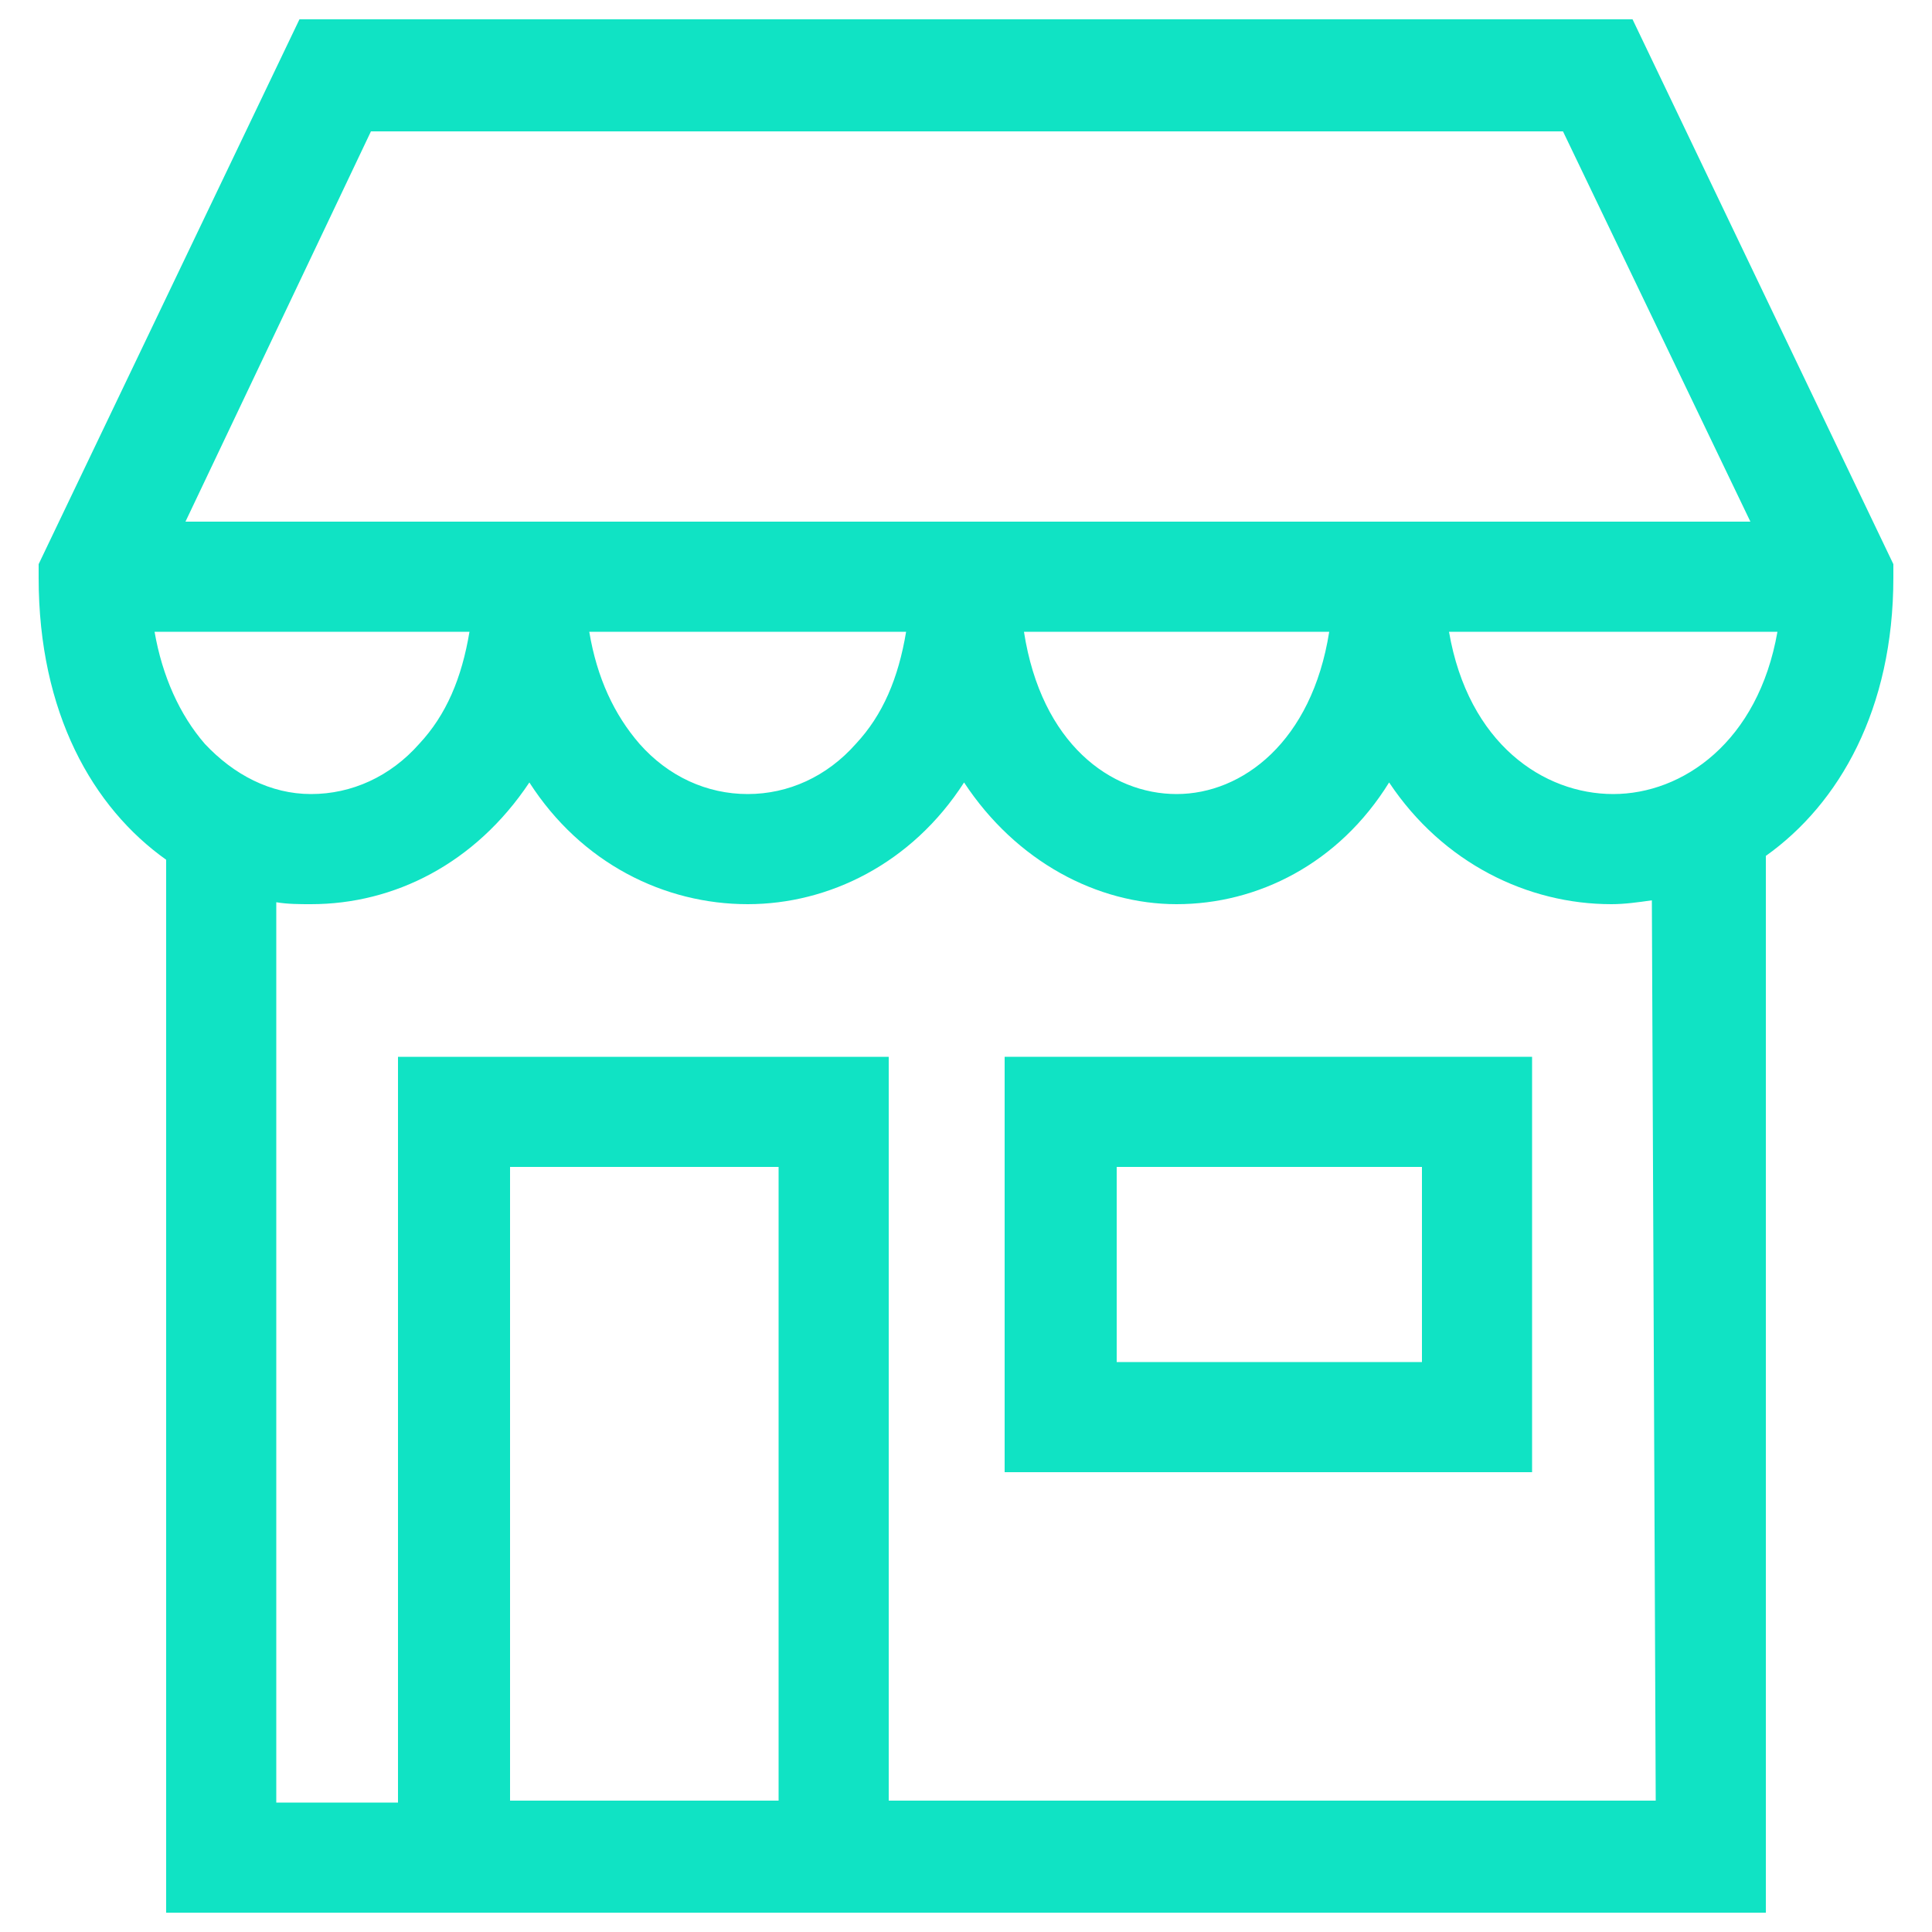
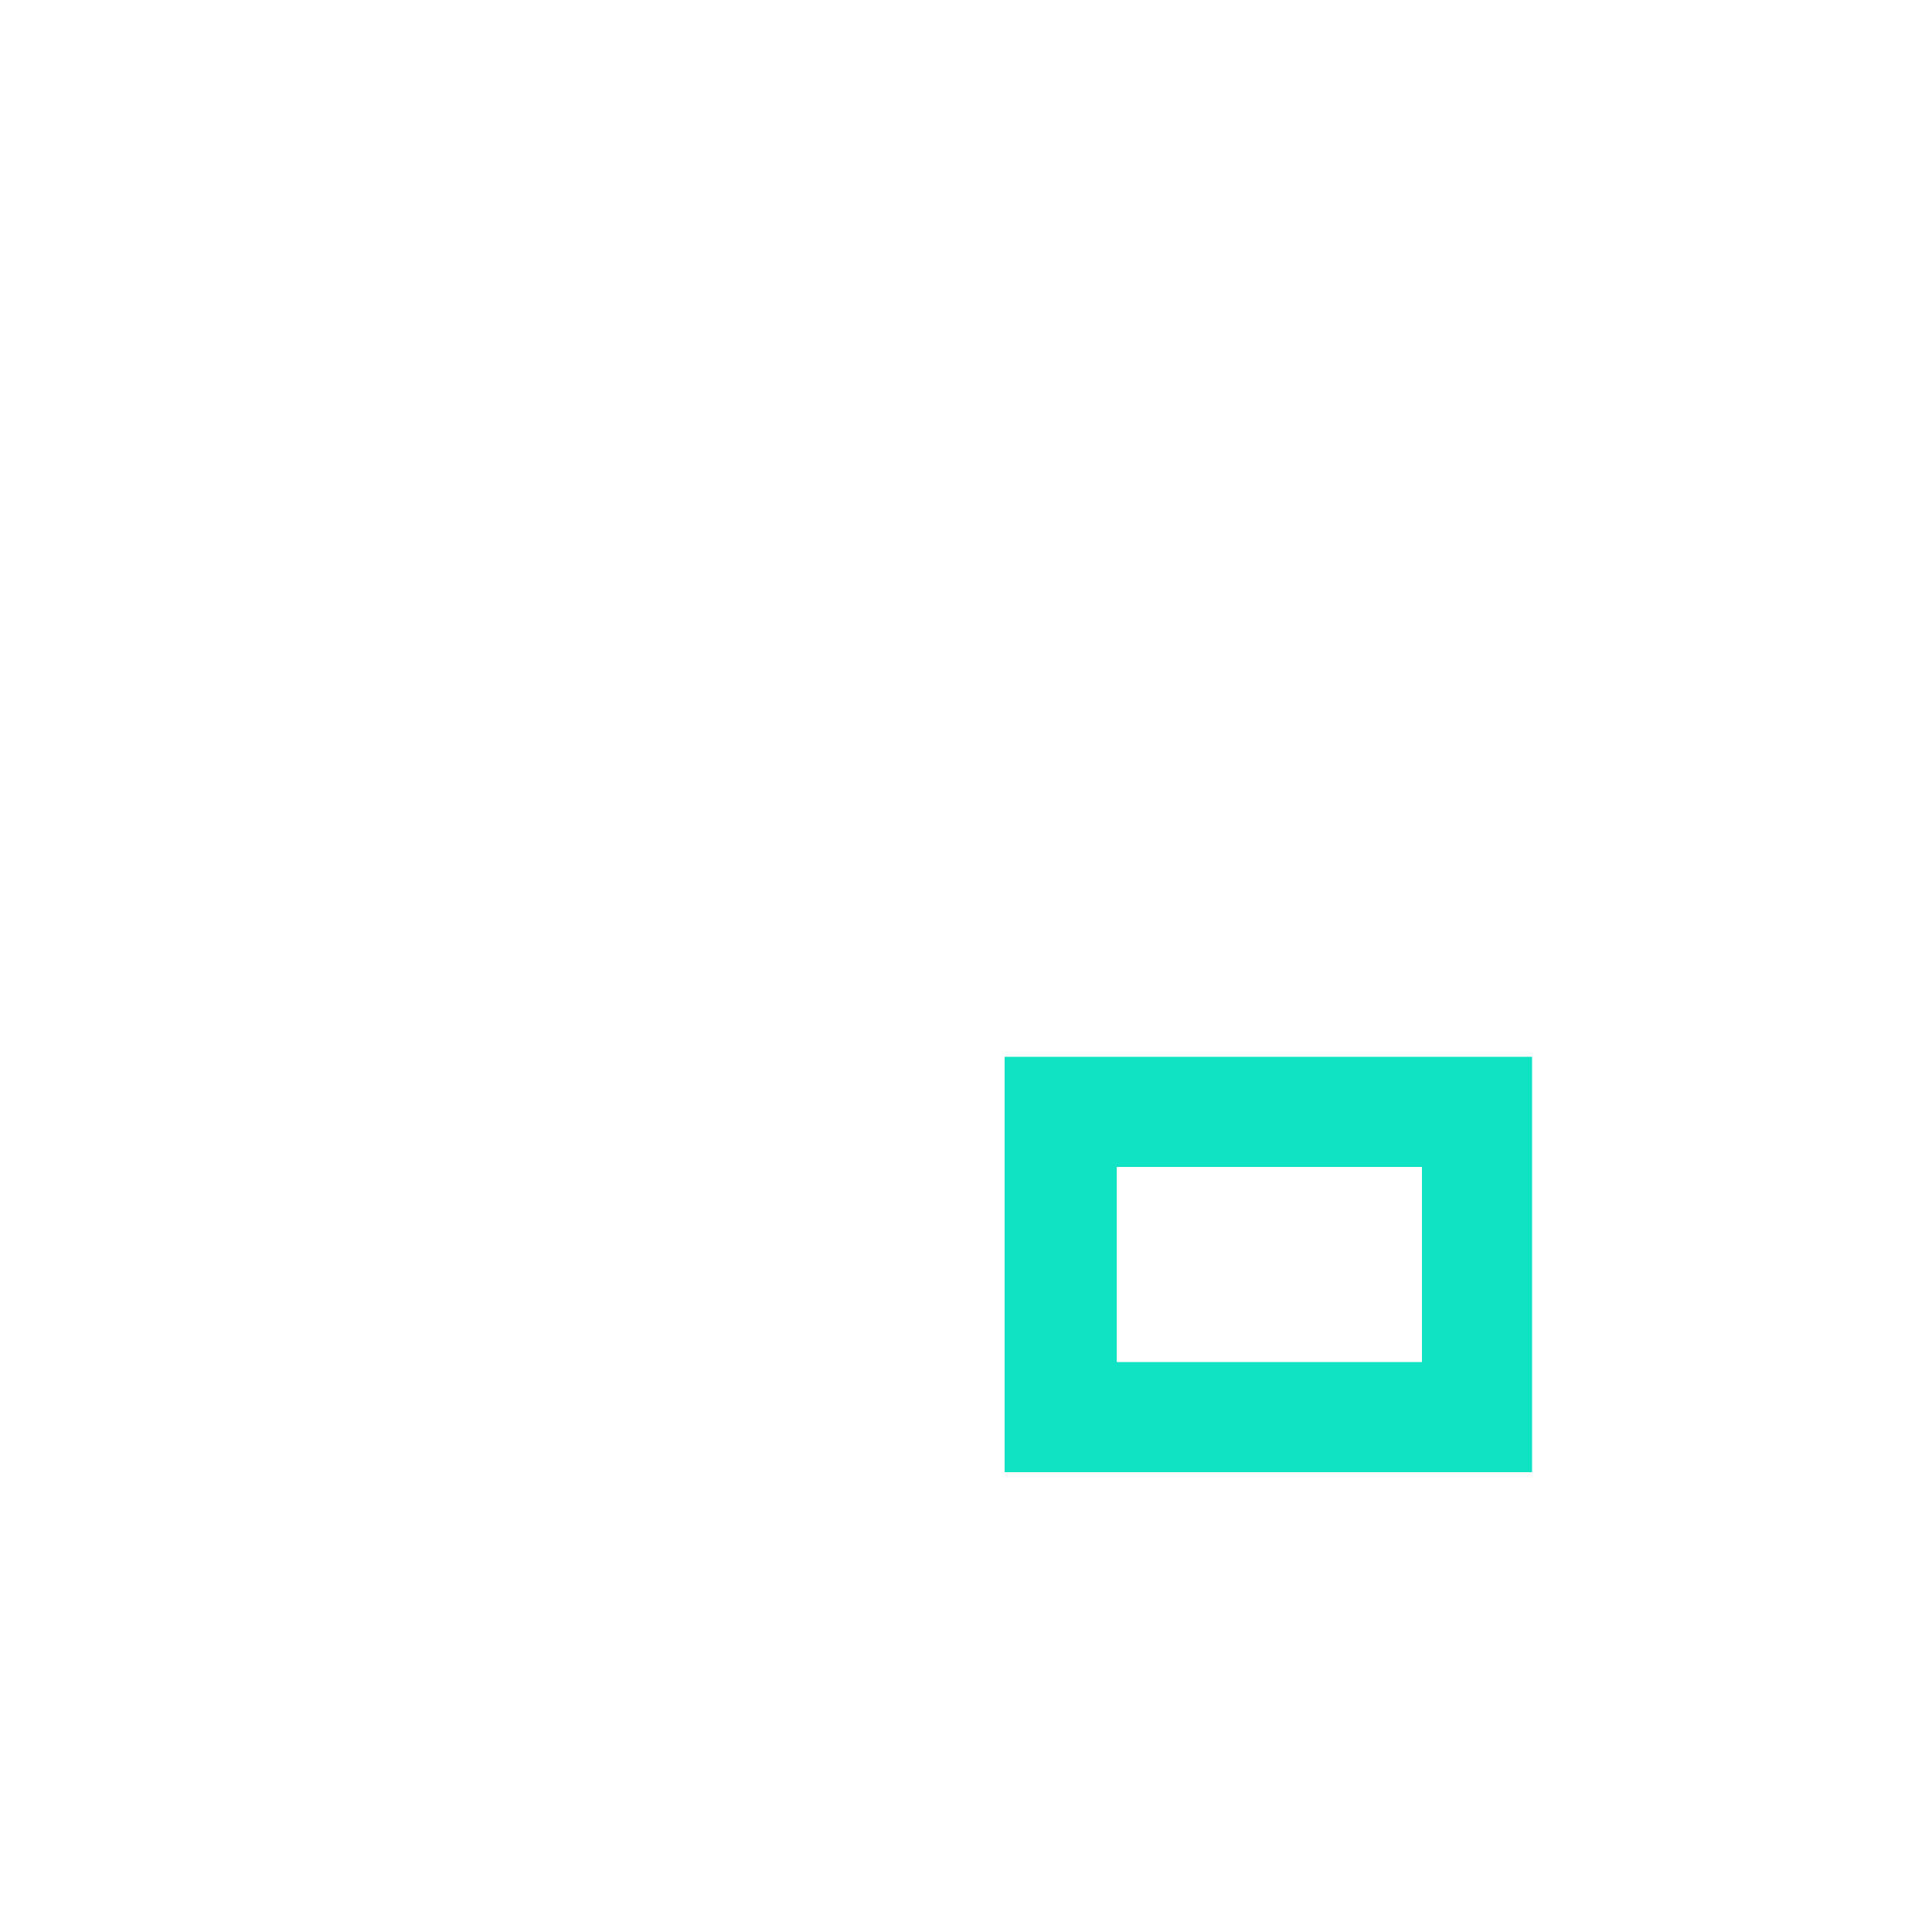
<svg xmlns="http://www.w3.org/2000/svg" viewBox="0 0 100 100">
-   <path fill="#10E3C4" d="M84.5 1h-69L2 29.2v.7c0 7 2.8 11.9 6.6 14.6V99h82.8V44.3c3.8-2.7 6.6-7.6 6.6-14.4v-.7L84.5 1zM19.2 6.8h61.7L90.6 27h-81l9.6-20.2zm64.3 34.3c-3.6 0-7.5-2.6-8.5-8.4h17c-1 5.7-4.9 8.4-8.5 8.4zm-72.9-2.6C9.3 37 8.4 35 8 32.7h16.3c-.4 2.4-1.2 4.3-2.6 5.8-1.5 1.7-3.5 2.6-5.6 2.6s-4-1-5.5-2.6zm58.2-5.8c-.9 5.7-4.5 8.4-7.9 8.4-3.4 0-7-2.6-7.9-8.4h15.8zm-21.9 0c-.4 2.4-1.2 4.3-2.6 5.8-1.5 1.7-3.5 2.6-5.6 2.6s-4.1-.9-5.6-2.6c-1.3-1.5-2.2-3.4-2.6-5.8h16.4zm-6.6 60.5H26.4V60.4h13.9v32.8zm45.4 0H46V54.7H20.6v38.6h-6.3V46.7c.6.1 1.2.1 1.8.1 4.3 0 8.5-2.1 11.3-6.3 2.7 4.2 7 6.3 11.3 6.3 4.2 0 8.5-2.1 11.2-6.3 2.7 4.1 6.9 6.3 11 6.3 4.2 0 8.4-2.1 11-6.3 2.8 4.2 7.2 6.3 11.5 6.3.7 0 1.4-.1 2.1-.2l.2 46.6z" />
  <path fill="#10E3C4" d="M52 76.2h27.3V54.7H52v21.5zm5.8-15.8h15.8v10.1H57.8V60.4z" />
</svg>